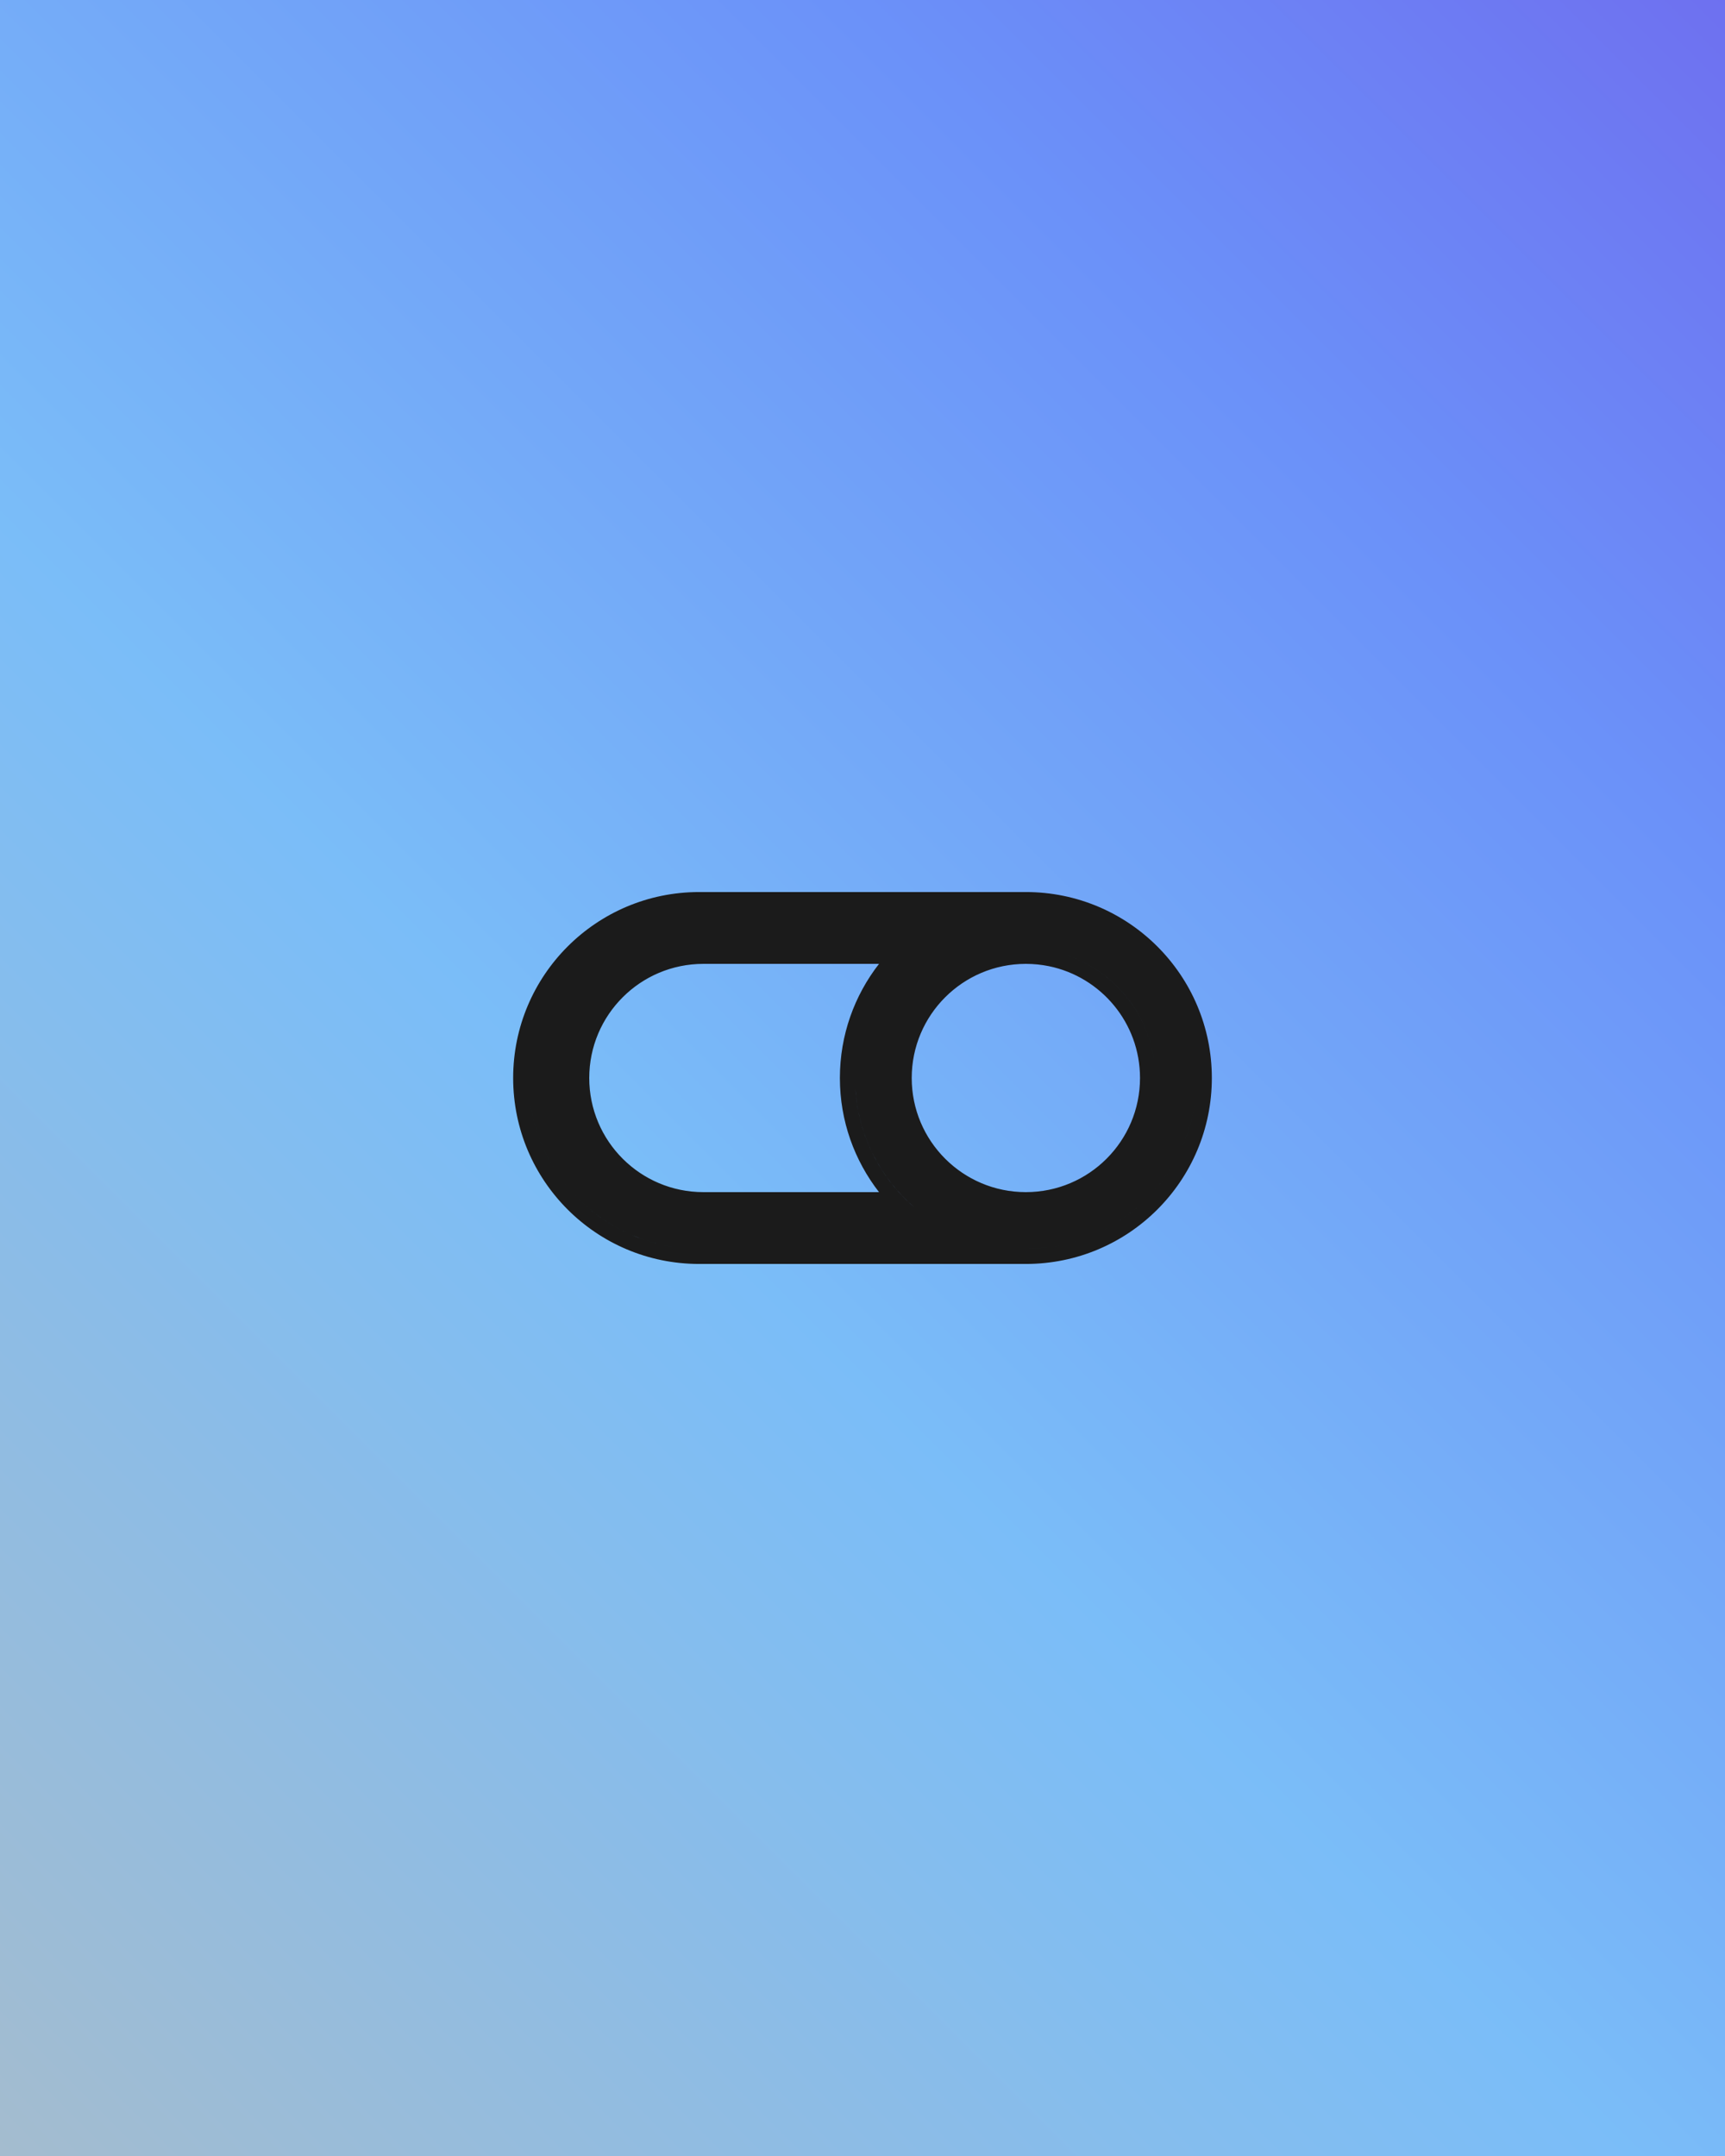
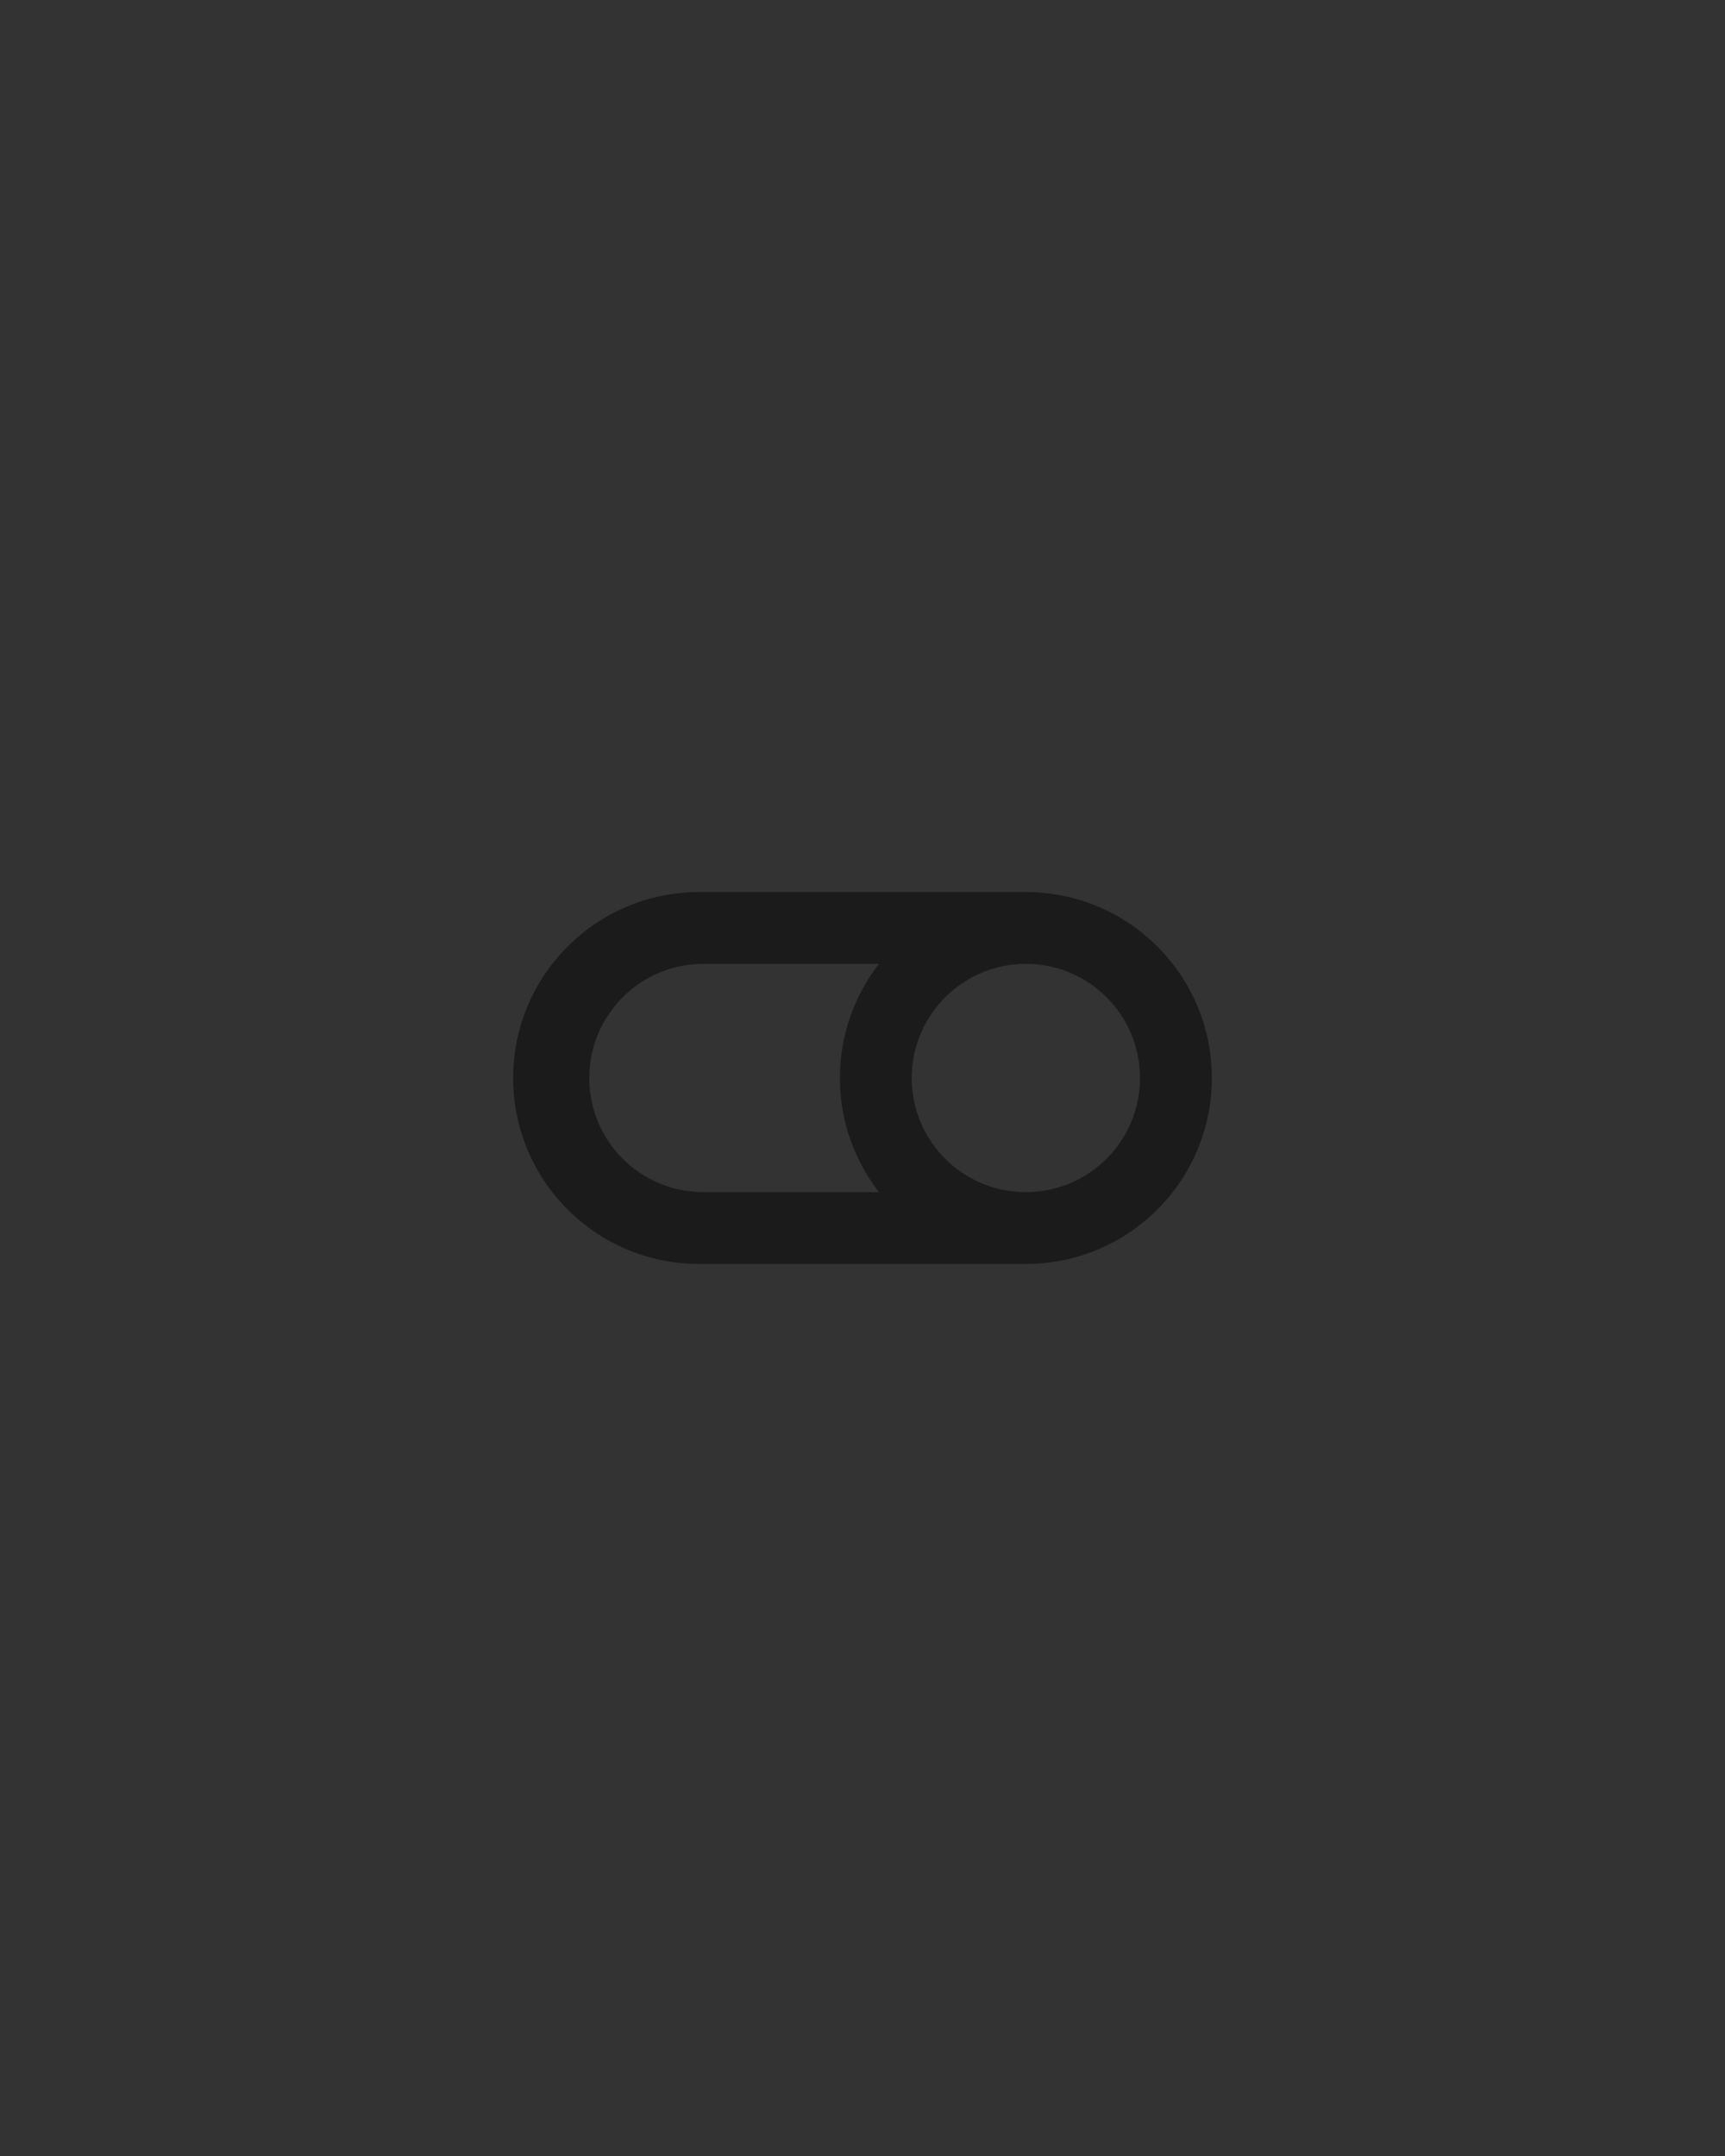
<svg xmlns="http://www.w3.org/2000/svg" id="Layer_2" viewBox="0 0 640 800">
  <rect x="0" y="0" width="640" height="800" fill="#333333" stroke="none" />
  <defs>
    <style>.cls-1{fill:#1b1b1b;fill-rule:evenodd;}.cls-1,.cls-2,.cls-3{stroke-width:0px;}.cls-2{fill:url(#linear-gradient);opacity:.4;}.cls-3{fill:#6891fb;}</style>
    <linearGradient id="linear-gradient" x1="-714.82" y1="737.09" x2="5.18" y2="17.09" gradientTransform="translate(674.82 22.91)" gradientUnits="userSpaceOnUse">
      <stop offset="0" stop-color="#793fde" />
      <stop offset=".22" stop-color="#7090f4" />
      <stop offset=".58" stop-color="#97fff3" />
      <stop offset=".69" stop-color="#b0fed9" />
      <stop offset=".95" stop-color="#f0fc99" />
      <stop offset="1" stop-color="#fffc8b" />
    </linearGradient>
  </defs>
  <g id="Layer_1-2">
-     <rect class="cls-3" width="640" height="800" transform="translate(640 800) rotate(180)" />
-     <rect class="cls-2" width="640" height="800" transform="translate(640 800) rotate(180)" />
    <path class="cls-1" d="M380.61,469c38.11,0,69-30.89,69-69s-30.89-69-69-69h-121.22c-38.11,0-69,30.89-69,69s30.89,69,69,69h121.22ZM260.97,357.65h65.16c-9.1,11.69-14.52,26.39-14.52,42.35s5.43,30.66,14.52,42.35h-65.16c-23.39,0-42.35-18.96-42.35-42.35s18.96-42.35,42.35-42.35ZM213.24,395.1c2.46-24.19,22.89-43.07,47.73-43.07h78.23s0,0,0,0h-78.23c-24.84,0-45.27,18.88-47.73,43.07ZM339.2,447.97h0c-12.46-10.76-20.68-26.3-21.83-43.77.96,14.63,6.88,27.9,16.09,38.15,1.79,1.99,3.71,3.87,5.74,5.62ZM422.96,400c0,23.39-18.96,42.35-42.35,42.35s-42.35-18.96-42.35-42.35,18.96-42.35,42.35-42.35c2.93,0,5.79.3,8.54.86,19.3,3.95,33.81,21.03,33.81,41.49ZM443.9,403.26c-1.7,33.49-29.39,60.11-63.29,60.11h-121.22c-35,0-63.38-28.37-63.38-63.38,0-.14,0-.27,0-.41,0,.14,0,.27,0,.41,0,35,28.37,63.38,63.38,63.38h121.22c33.91,0,61.59-26.63,63.29-60.11ZM428.57,401.24c.01-.41.01-.83.01-1.24,0-23.18-16.44-42.53-38.31-47-3.12-.64-6.36-.97-9.67-.97-24.99,0-45.52,19.11-47.77,43.52,2.25-24.41,22.78-43.52,47.77-43.52,3.31,0,6.55.33,9.67.97,21.86,4.47,38.31,23.82,38.31,47,0,.41,0,.83-.01,1.24Z" />
  </g>
</svg>